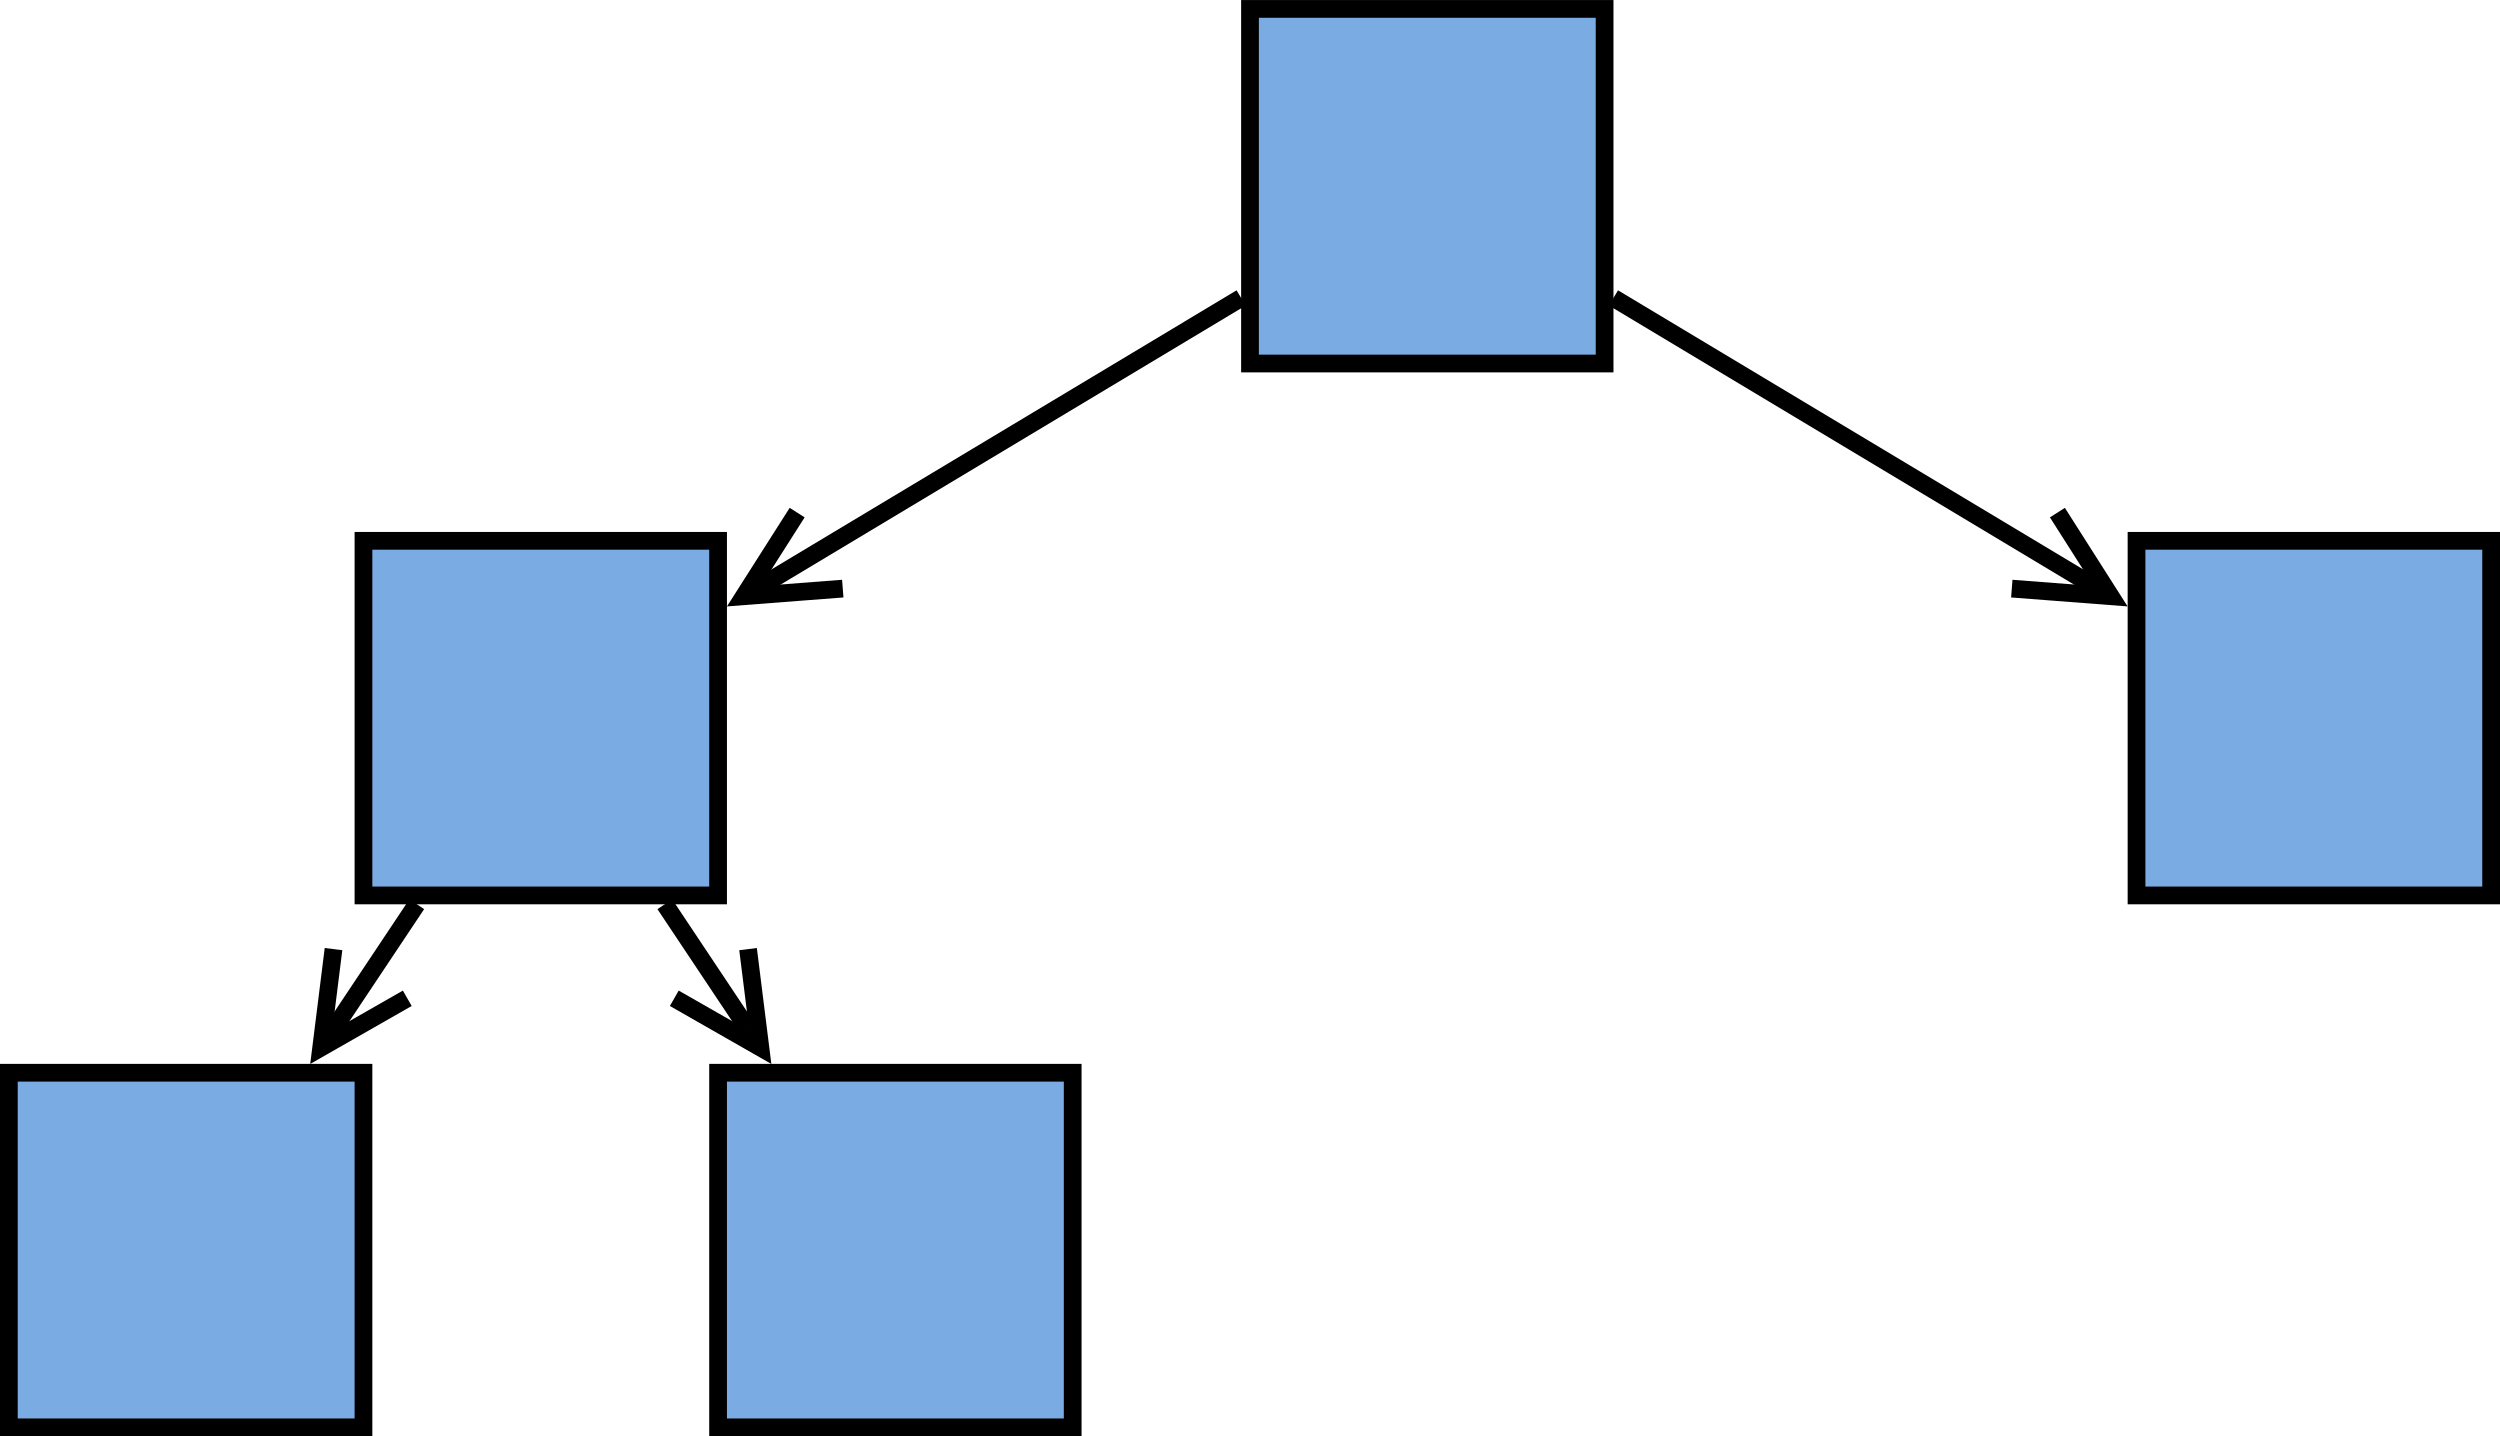
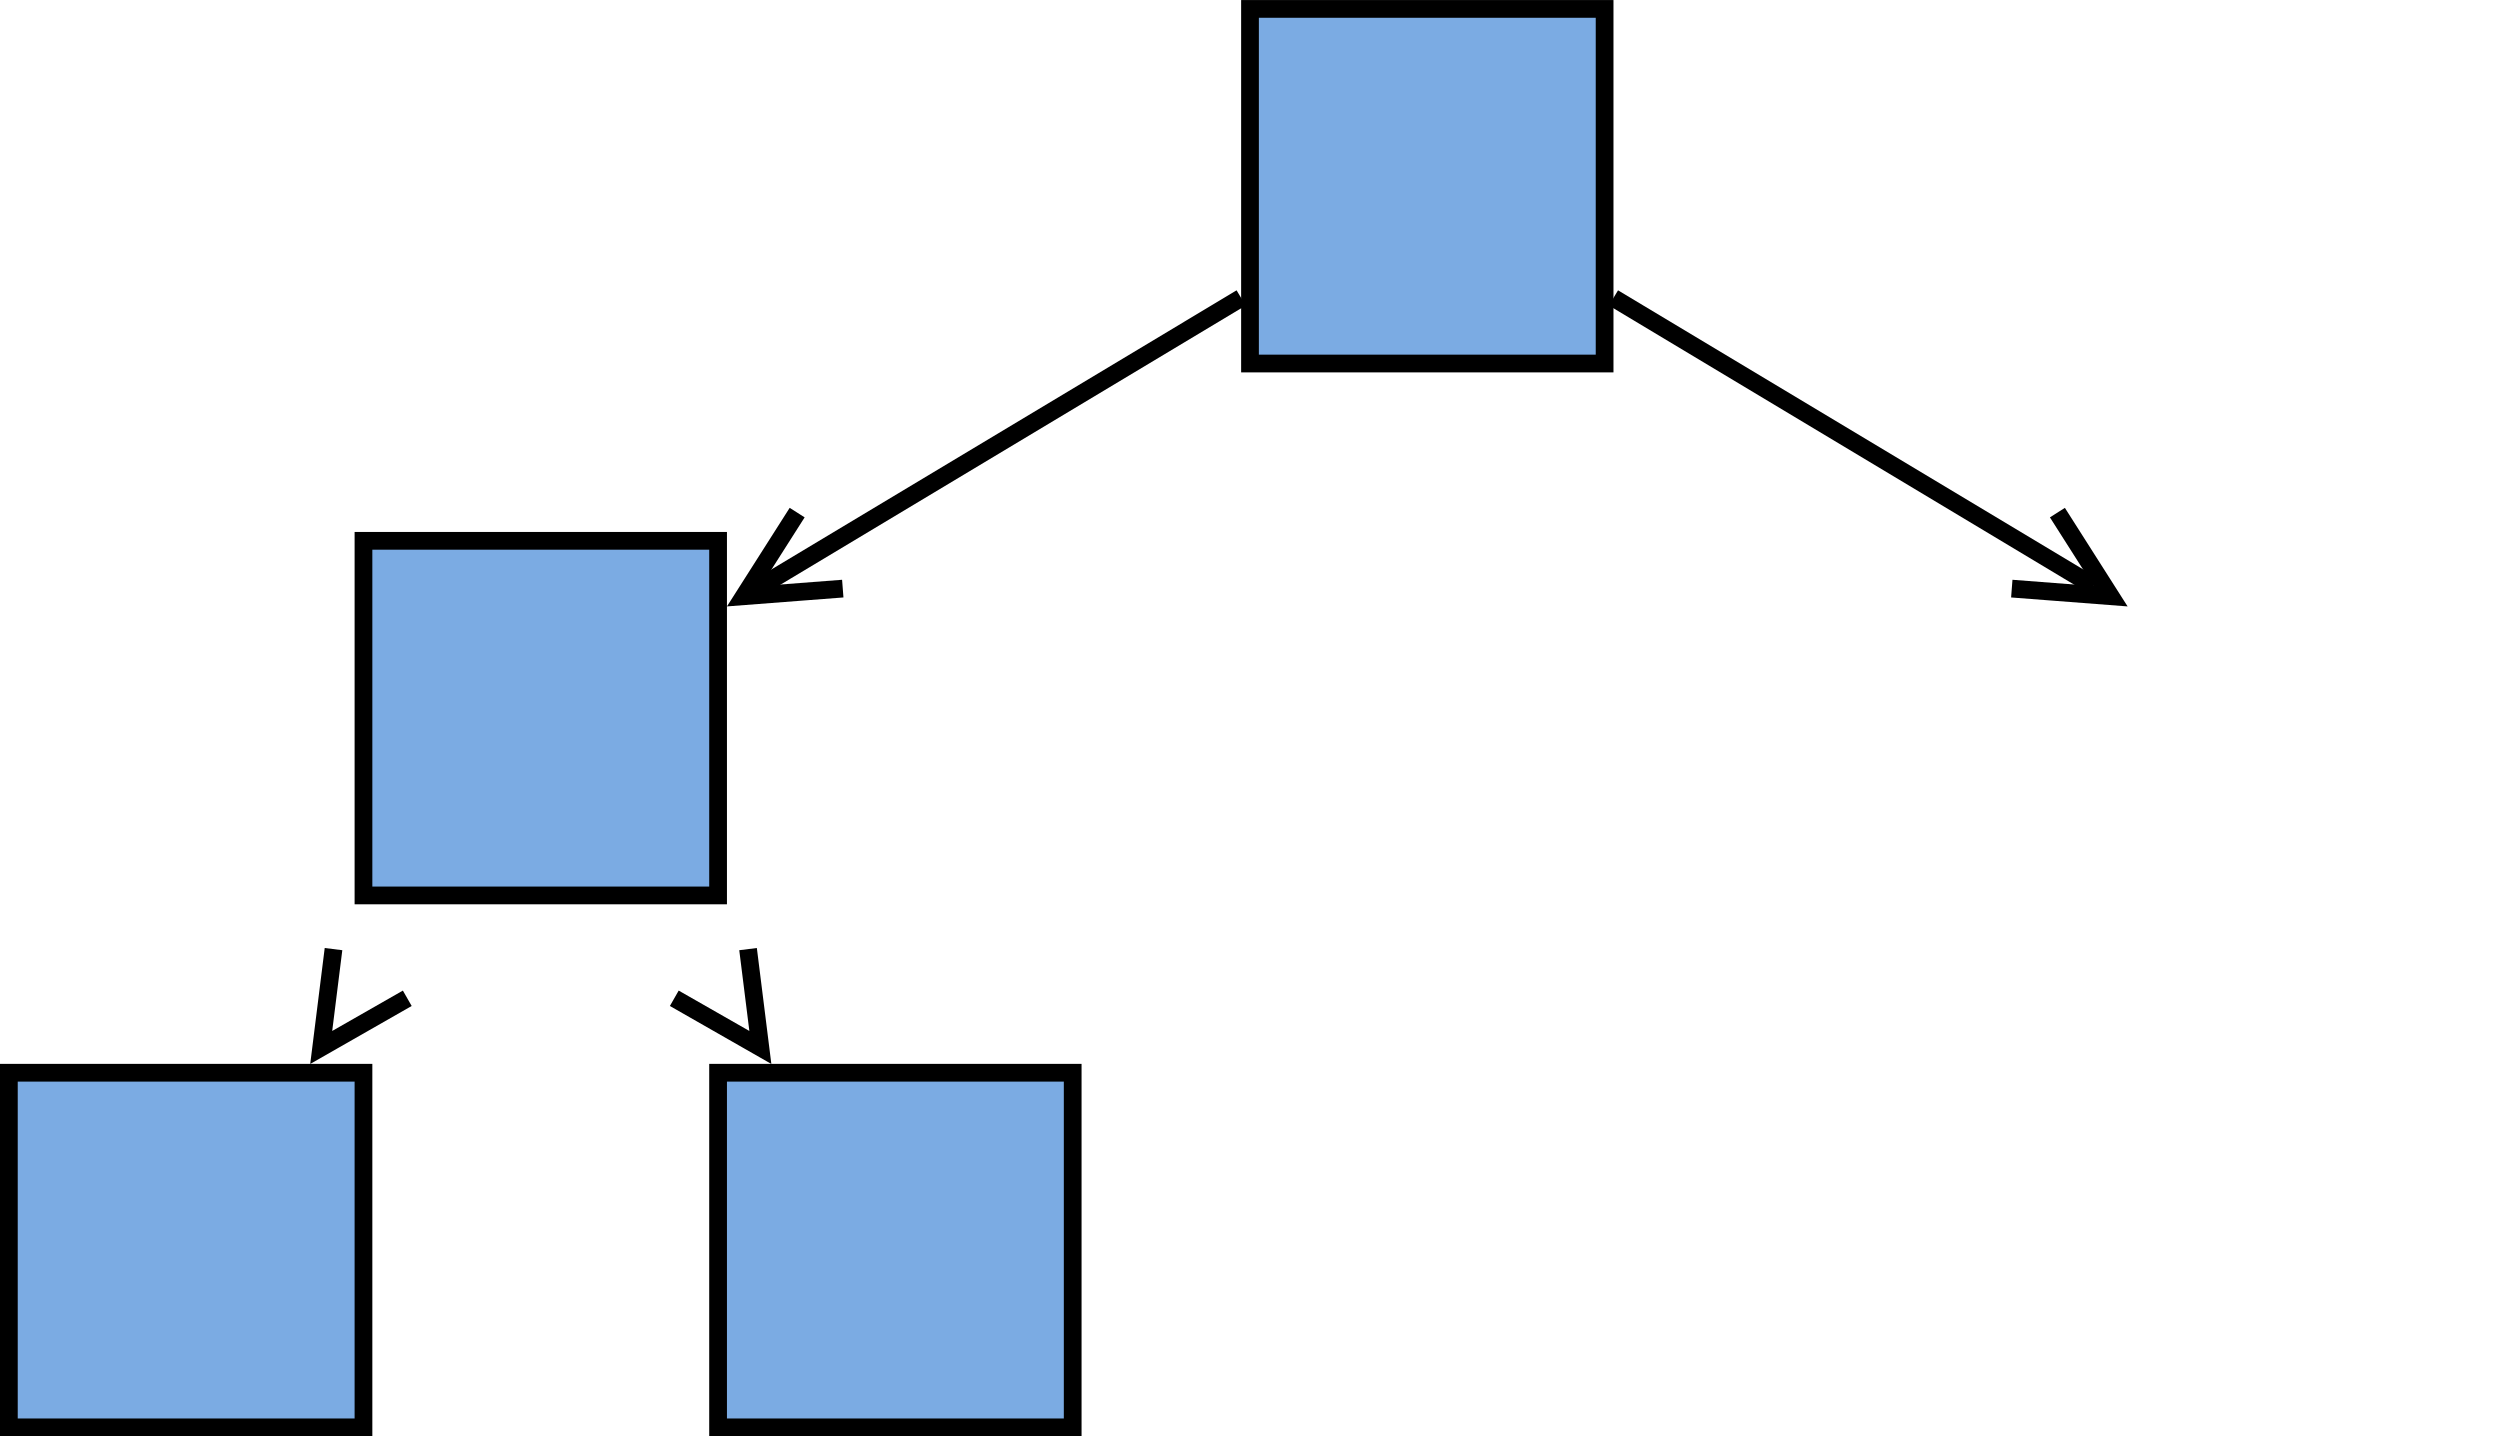
<svg xmlns="http://www.w3.org/2000/svg" id="svg39" width="14.947cm" height="8.587cm" version="1.1" viewBox="578 -82 282 155.51">
  <g id="Háttér" transform="translate(-1 -4.244)" stroke="#000" stroke-width="2">
    <path id="rect4" d="m720-80h40v40h-40z" fill="#7babe3" />
    <path id="rect6" d="m620-20h40v40h-40z" fill="#7babe3" />
    <path id="rect8" d="m580 40h40v40h-40z" fill="#7babe3" />
    <path id="rect10" d="m660 40h40v40h-40z" fill="#7babe3" />
-     <path id="rect12" d="m820-20h40v40h-40z" fill="#7babe3" />
    <g id="g18" fill="none">
      <path id="line14" d="m719-47.399-54.161 32.497" />
      <path id="polyline16" d="m668.92-23.184-6.002 9.432 11.147-0.858" />
    </g>
    <g id="g24" fill="none">
-       <path id="line20" d="m626.01 20.991-9.531 14.297" />
      <path id="polyline22" d="m616.62 26.054-1.387 11.094 9.708-5.547" />
    </g>
    <g id="g30" fill="none">
-       <path id="line26" d="m653.99 20.991 9.531 14.297" />
      <path id="polyline28" d="m655.06 31.601 9.708 5.547-1.387-11.094" />
    </g>
    <g id="g36" fill="none">
      <path id="line32" d="m761-47.399 54.161 32.497" />
      <path id="polyline34" d="m805.93-14.609 11.147 0.858-6.002-9.432" />
    </g>
  </g>
</svg>